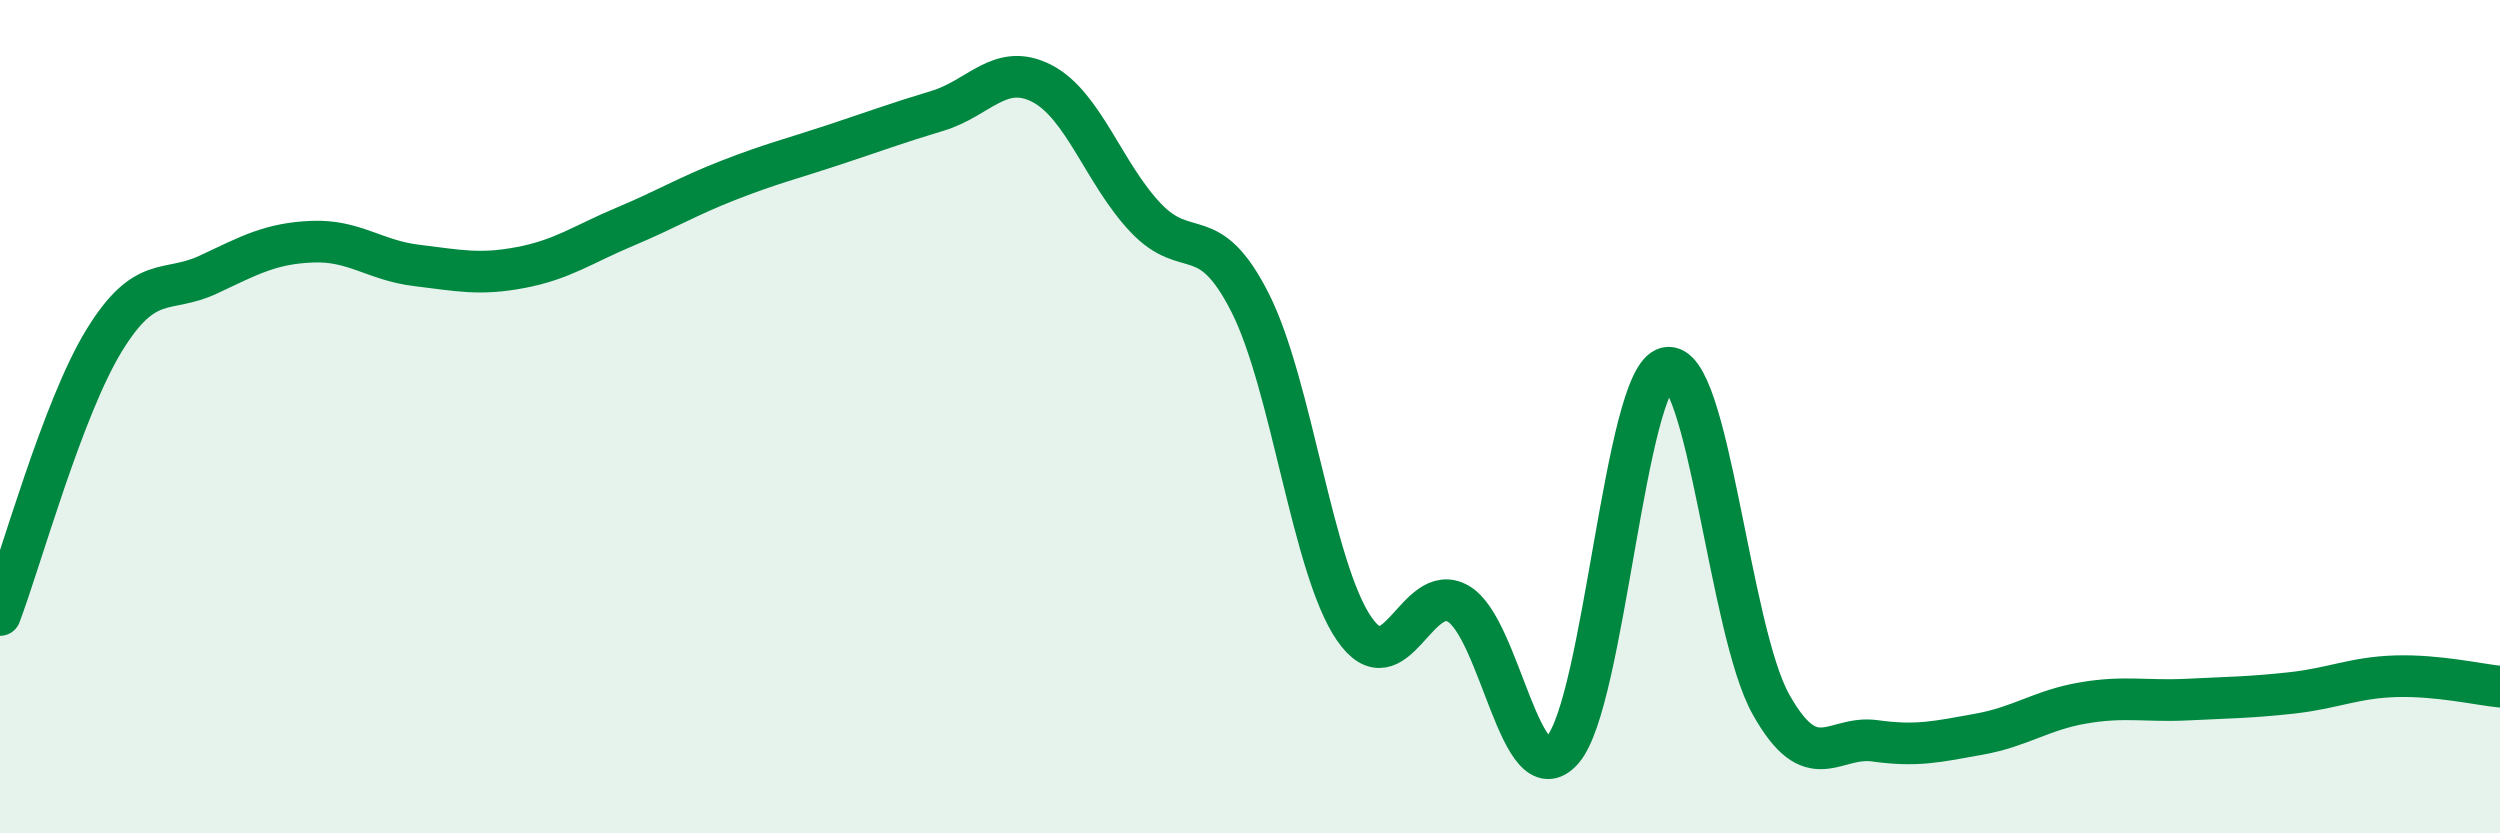
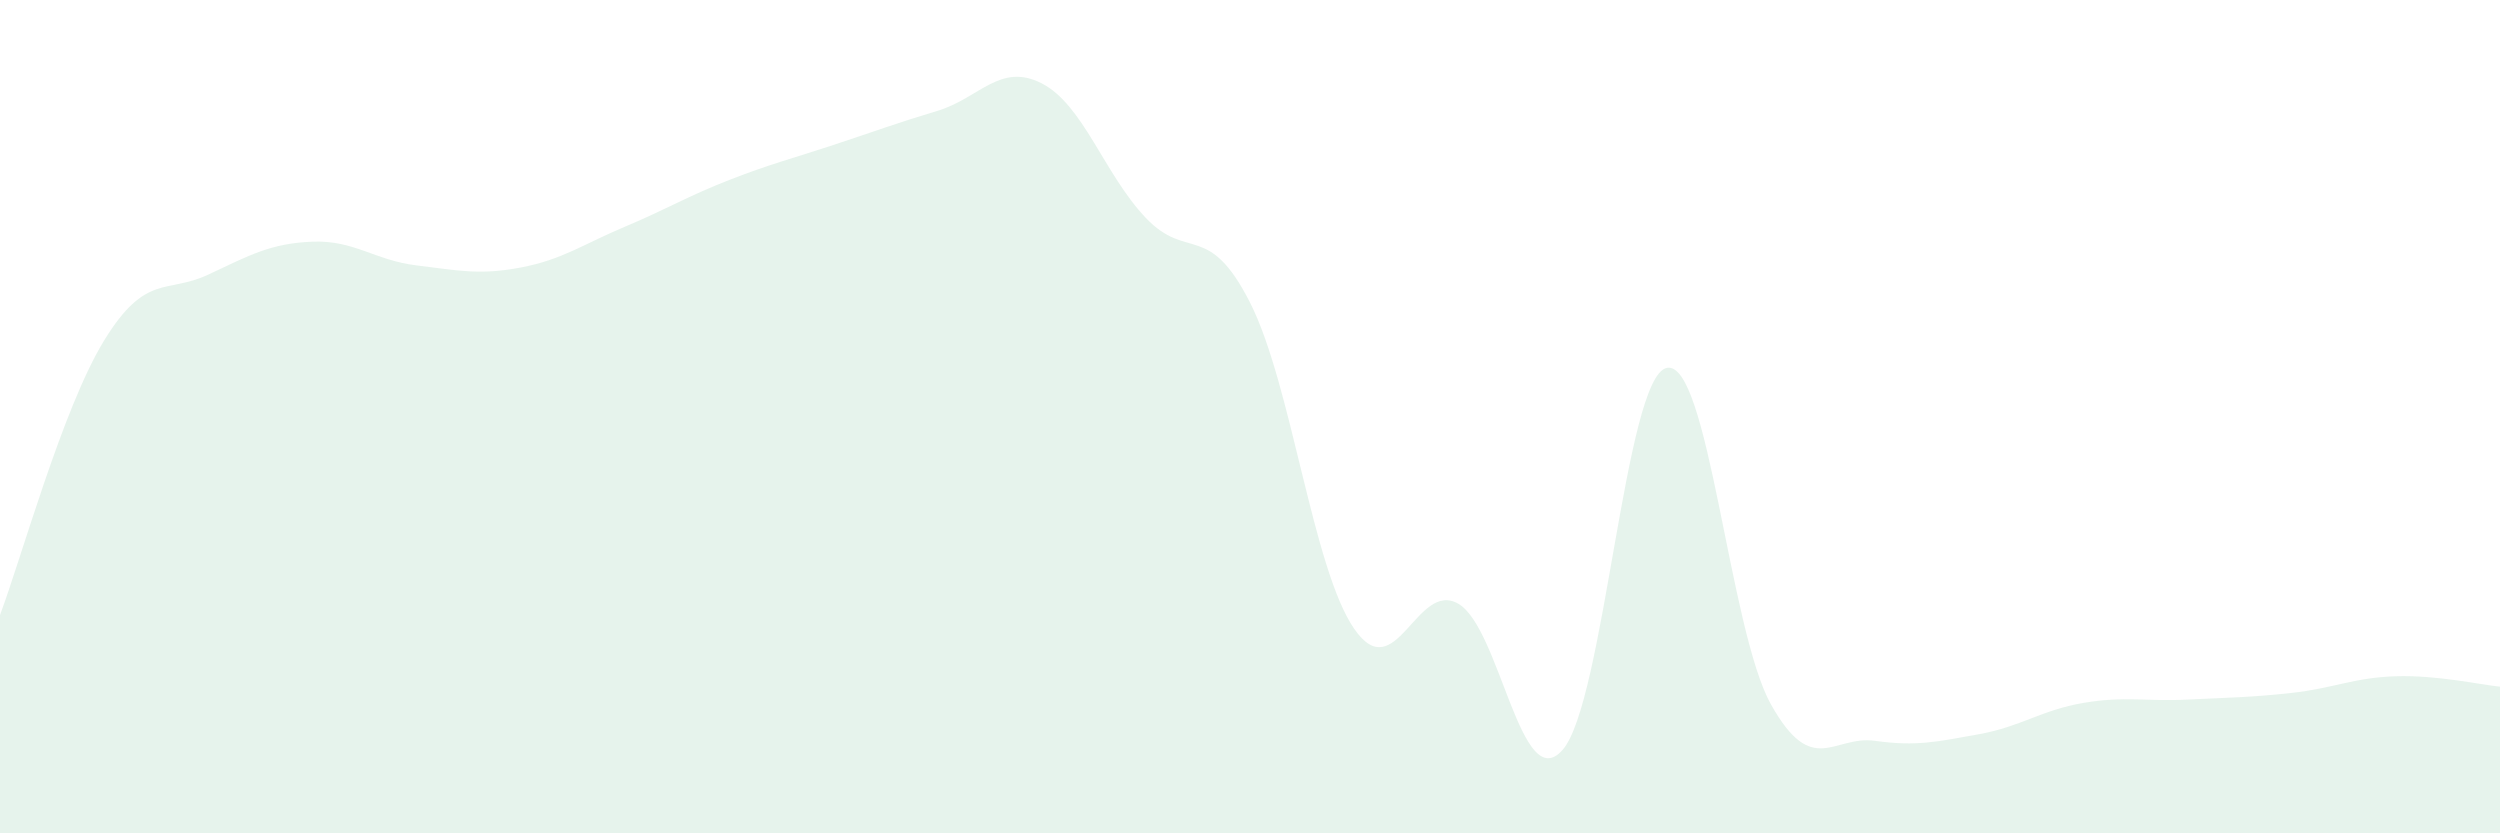
<svg xmlns="http://www.w3.org/2000/svg" width="60" height="20" viewBox="0 0 60 20">
  <path d="M 0,14.76 C 0.5,13.44 1.5,9.8 2.5,8.17 C 3.5,6.54 4,7.06 5,6.59 C 6,6.12 6.5,5.84 7.5,5.8 C 8.5,5.76 9,6.25 10,6.37 C 11,6.49 11.5,6.61 12.5,6.42 C 13.5,6.23 14,5.86 15,5.44 C 16,5.02 16.5,4.71 17.5,4.32 C 18.5,3.93 19,3.81 20,3.48 C 21,3.15 21.5,2.96 22.5,2.66 C 23.5,2.36 24,1.49 25,2 C 26,2.51 26.5,4.18 27.5,5.23 C 28.5,6.28 29,5.29 30,7.26 C 31,9.23 31.5,13.64 32.5,15.09 C 33.5,16.54 34,13.91 35,14.49 C 36,15.07 36.5,19.13 37.5,18 C 38.5,16.87 39,9.05 40,8.83 C 41,8.61 41.5,15.11 42.5,16.9 C 43.5,18.69 44,17.64 45,17.78 C 46,17.92 46.5,17.8 47.5,17.62 C 48.5,17.44 49,17.04 50,16.87 C 51,16.7 51.5,16.84 52.5,16.79 C 53.5,16.74 54,16.74 55,16.63 C 56,16.52 56.5,16.26 57.5,16.23 C 58.5,16.2 59.5,16.43 60,16.48L60 20L0 20Z" fill="#008740" opacity="0.1" stroke-linecap="round" stroke-linejoin="round" />
-   <path d="M 0,14.76 C 0.5,13.44 1.5,9.8 2.5,8.17 C 3.5,6.54 4,7.06 5,6.59 C 6,6.12 6.5,5.84 7.5,5.8 C 8.5,5.76 9,6.25 10,6.37 C 11,6.49 11.5,6.61 12.5,6.42 C 13.5,6.23 14,5.86 15,5.44 C 16,5.02 16.5,4.71 17.5,4.32 C 18.5,3.93 19,3.81 20,3.48 C 21,3.15 21.5,2.96 22.5,2.66 C 23.5,2.36 24,1.49 25,2 C 26,2.51 26.5,4.18 27.5,5.23 C 28.5,6.28 29,5.29 30,7.26 C 31,9.23 31.5,13.64 32.5,15.09 C 33.5,16.54 34,13.91 35,14.49 C 36,15.07 36.5,19.13 37.5,18 C 38.5,16.87 39,9.05 40,8.83 C 41,8.61 41.5,15.11 42.5,16.9 C 43.5,18.69 44,17.64 45,17.78 C 46,17.92 46.5,17.8 47.5,17.62 C 48.5,17.44 49,17.04 50,16.87 C 51,16.7 51.5,16.84 52.5,16.79 C 53.5,16.74 54,16.74 55,16.63 C 56,16.52 56.5,16.26 57.5,16.23 C 58.5,16.2 59.5,16.43 60,16.48" stroke="#008740" stroke-width="1" fill="none" stroke-linecap="round" stroke-linejoin="round" />
</svg>